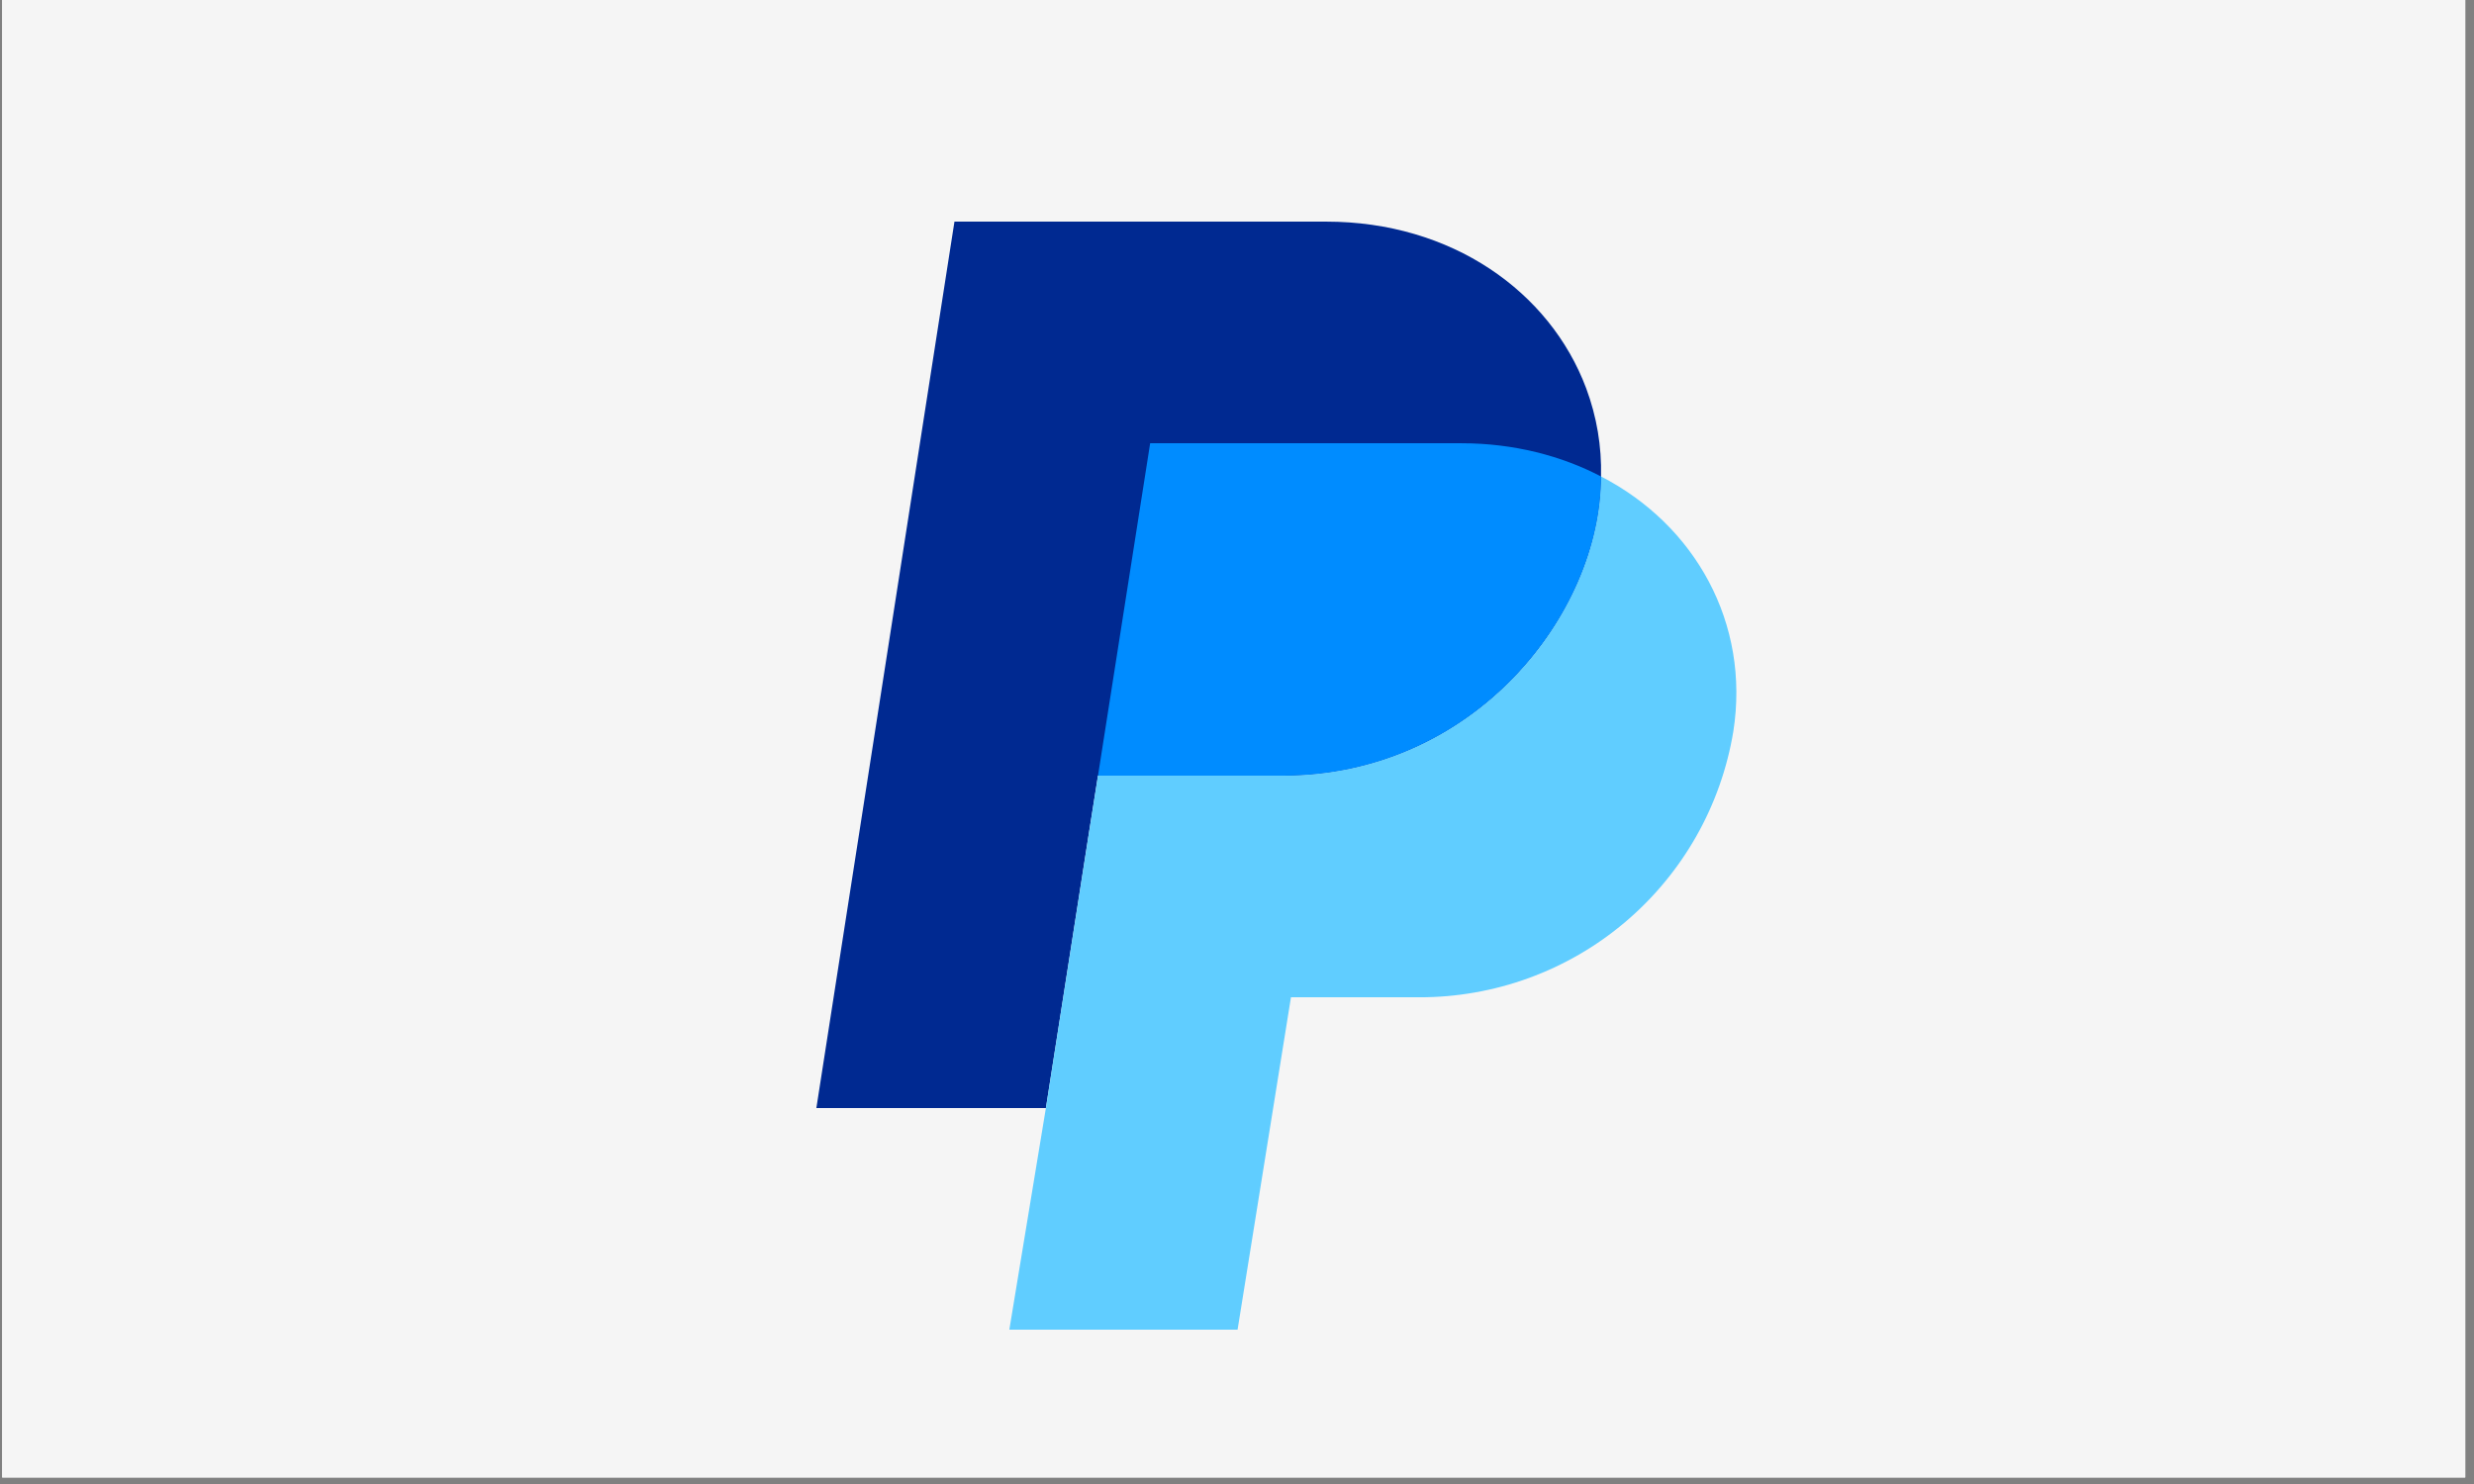
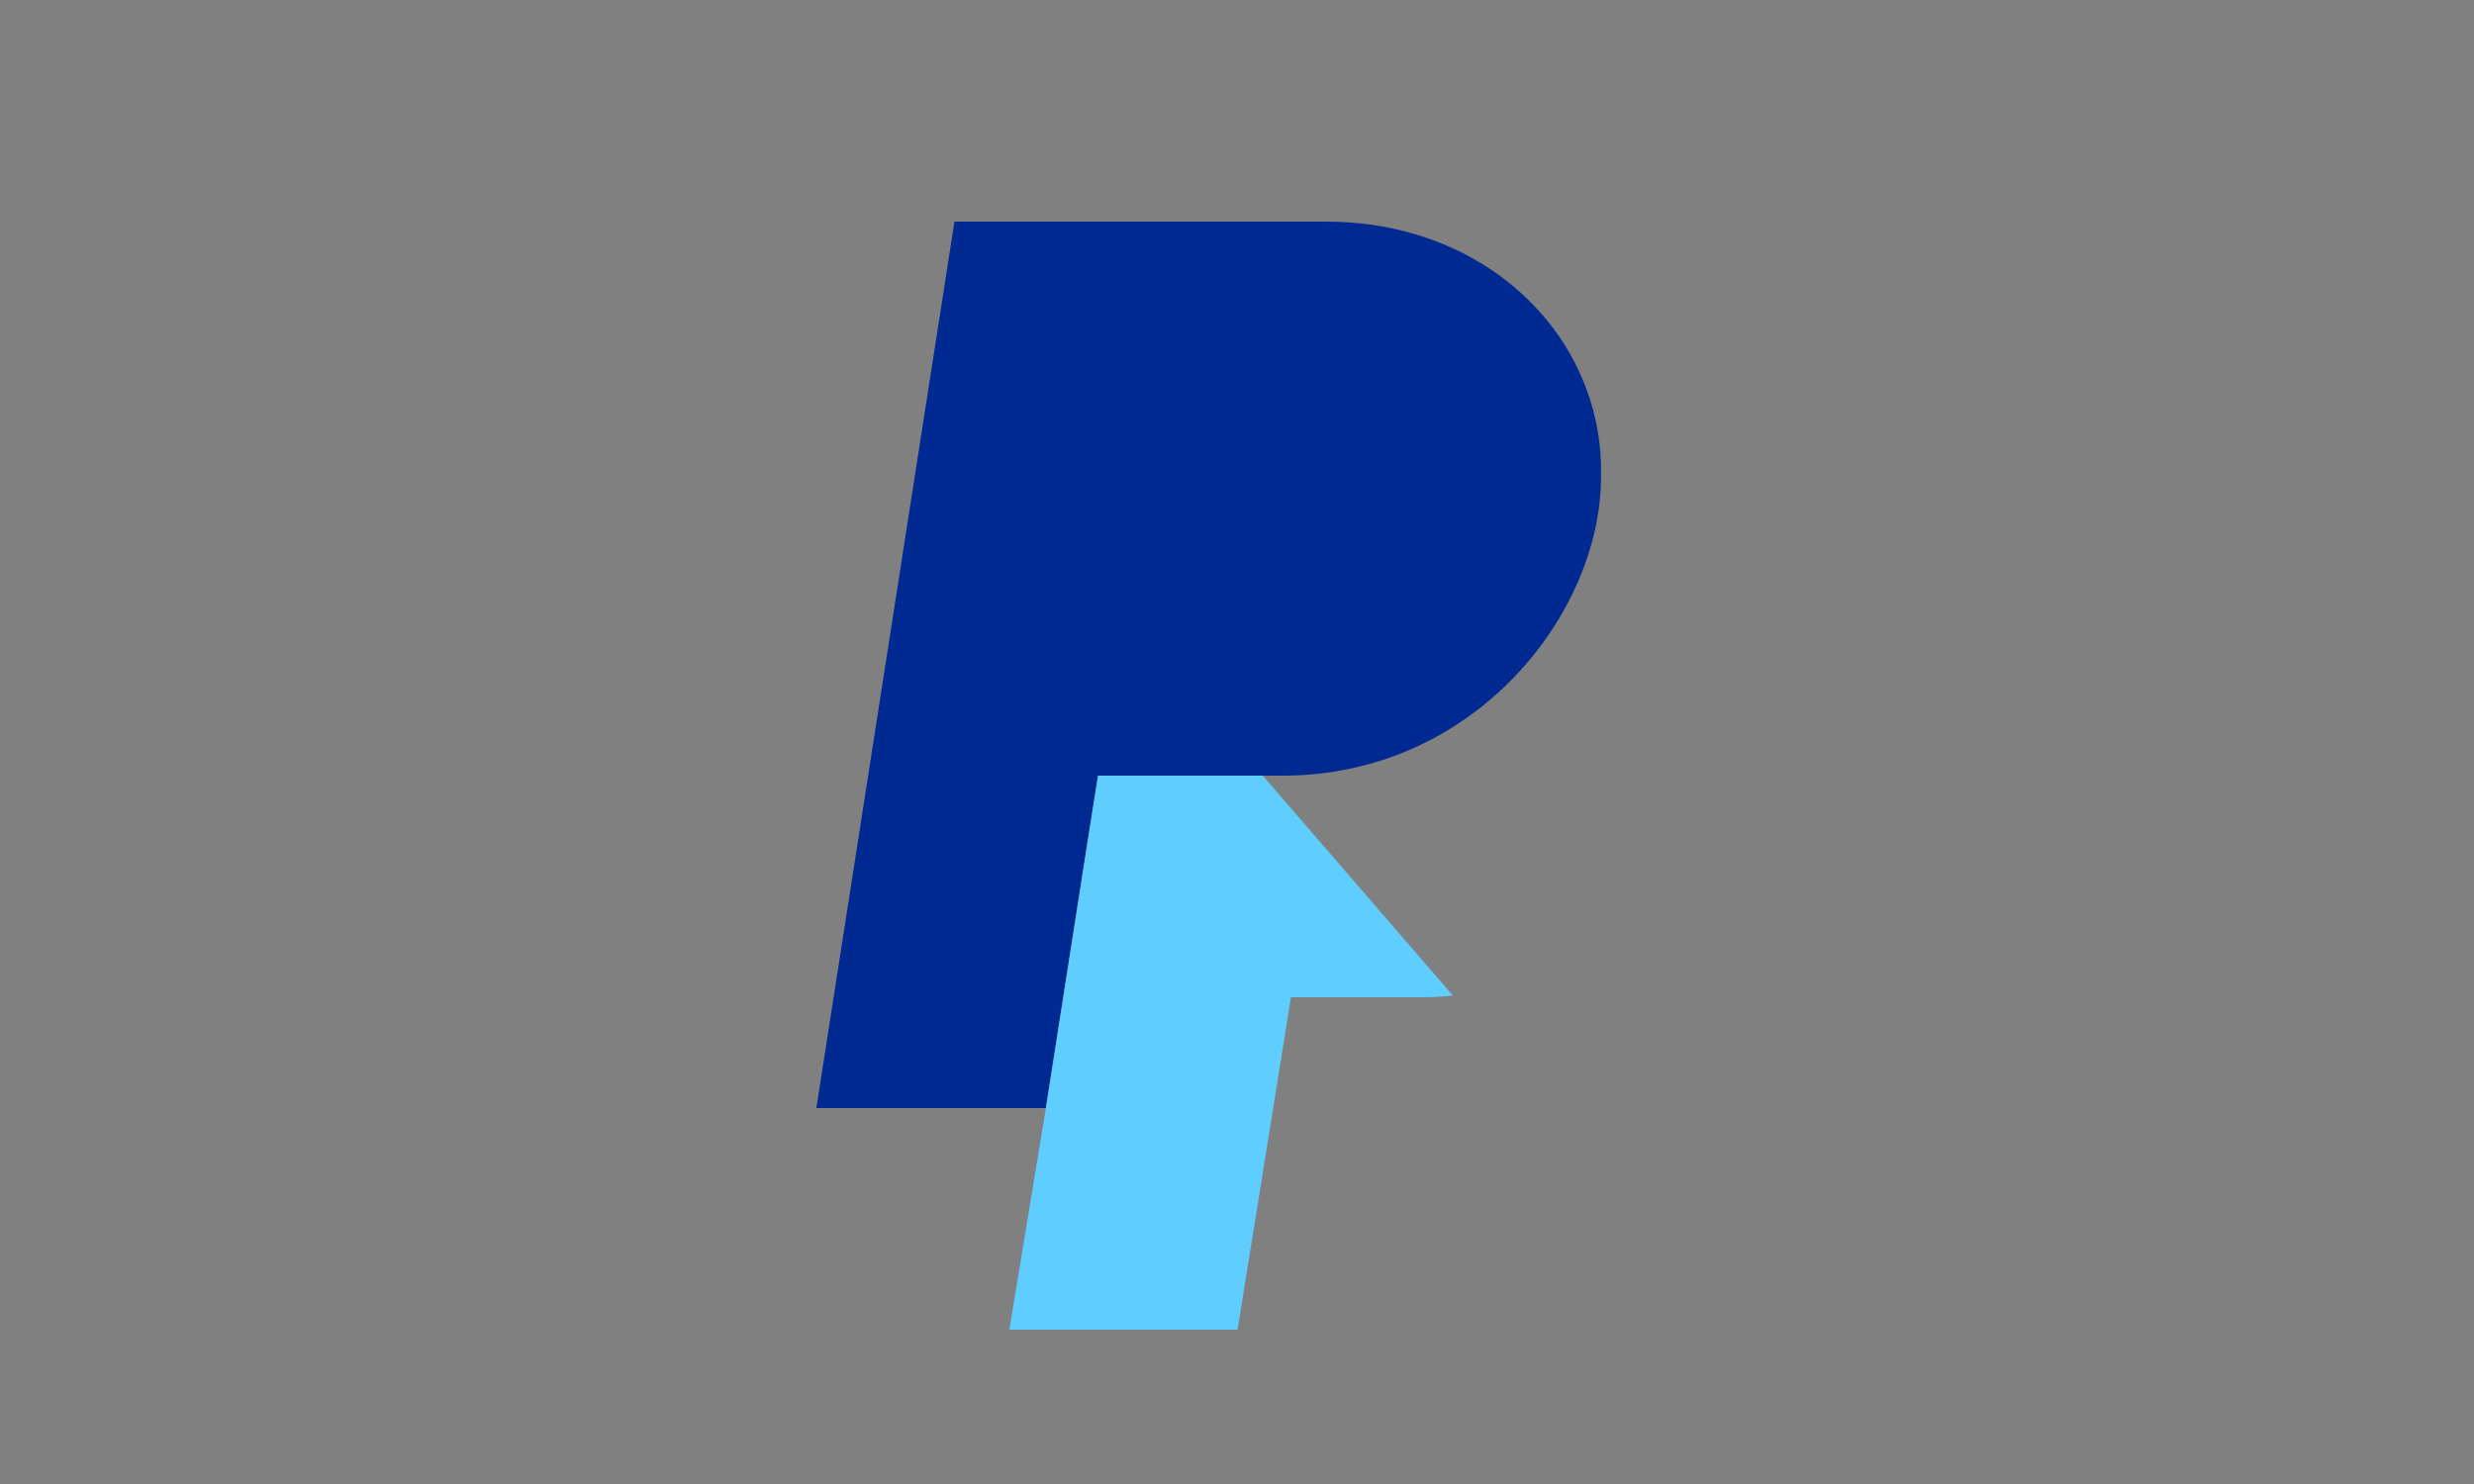
<svg xmlns="http://www.w3.org/2000/svg" width="250" viewBox="0 0 187.5 112.5" height="150" preserveAspectRatio="xMidYMid meet">
  <rect x="0" y="0" width="187.5" height="112.5" fill="#808080" stroke="none" />
  <defs>
    <clipPath id="9e5146cd6f">
-       <path d="M 0.164 0 L 186.836 0 L 186.836 112.004 L 0.164 112.004 Z M 0.164 0 " clip-rule="nonzero" />
-     </clipPath>
+       </clipPath>
    <clipPath id="788455865b">
-       <path d="M 76 36 L 132 36 L 132 100.801 L 76 100.801 Z M 76 36 " clip-rule="nonzero" />
+       <path d="M 76 36 L 132 100.801 L 76 100.801 Z M 76 36 " clip-rule="nonzero" />
    </clipPath>
  </defs>
  <g clip-path="url(#9e5146cd6f)">
-     <path fill="#ffffff" d="M 0.164 0 L 186.836 0 L 186.836 112.004 L 0.164 112.004 Z M 0.164 0 " fill-opacity="1" fill-rule="nonzero" />
-     <path fill="#f5f5f5" d="M 0.164 0 L 186.836 0 L 186.836 112.004 L 0.164 112.004 Z M 0.164 0 " fill-opacity="1" fill-rule="nonzero" />
-   </g>
+     </g>
  <path fill="#002991" d="M 121.34 36.121 C 121.34 46.527 111.738 58.801 97.211 58.801 L 83.215 58.801 L 82.527 63.137 L 79.266 84 L 61.871 84 L 72.336 16.801 L 100.512 16.801 C 110 16.801 117.465 22.09 120.215 29.438 C 121.016 31.594 121.391 33.82 121.34 36.121 Z M 121.34 36.121 " fill-opacity="1" fill-rule="nonzero" />
  <g clip-path="url(#788455865b)">
    <path fill="#60cdff" d="M 131.367 55.441 C 131.137 56.84 130.785 58.207 130.312 59.547 C 129.84 60.883 129.254 62.168 128.555 63.402 C 127.855 64.633 127.055 65.797 126.148 66.887 C 125.246 67.98 124.25 68.984 123.168 69.902 C 122.086 70.816 120.934 71.633 119.707 72.344 C 118.48 73.055 117.203 73.656 115.871 74.141 C 114.539 74.629 113.176 74.992 111.777 75.238 C 110.383 75.484 108.977 75.605 107.559 75.602 L 97.84 75.602 L 93.793 100.801 L 76.496 100.801 L 79.266 84 L 82.531 63.137 L 83.215 58.801 L 97.211 58.801 C 111.719 58.801 121.34 46.527 121.34 36.121 C 128.48 39.805 132.645 47.25 131.367 55.441 Z M 131.367 55.441 " fill-opacity="1" fill-rule="nonzero" />
  </g>
-   <path fill="#008cff" d="M 121.34 36.121 C 118.348 34.555 114.715 33.602 110.766 33.602 L 87.168 33.602 L 83.215 58.801 L 97.211 58.801 C 111.719 58.801 121.34 46.527 121.34 36.121 Z M 121.34 36.121 " fill-opacity="1" fill-rule="nonzero" />
</svg>